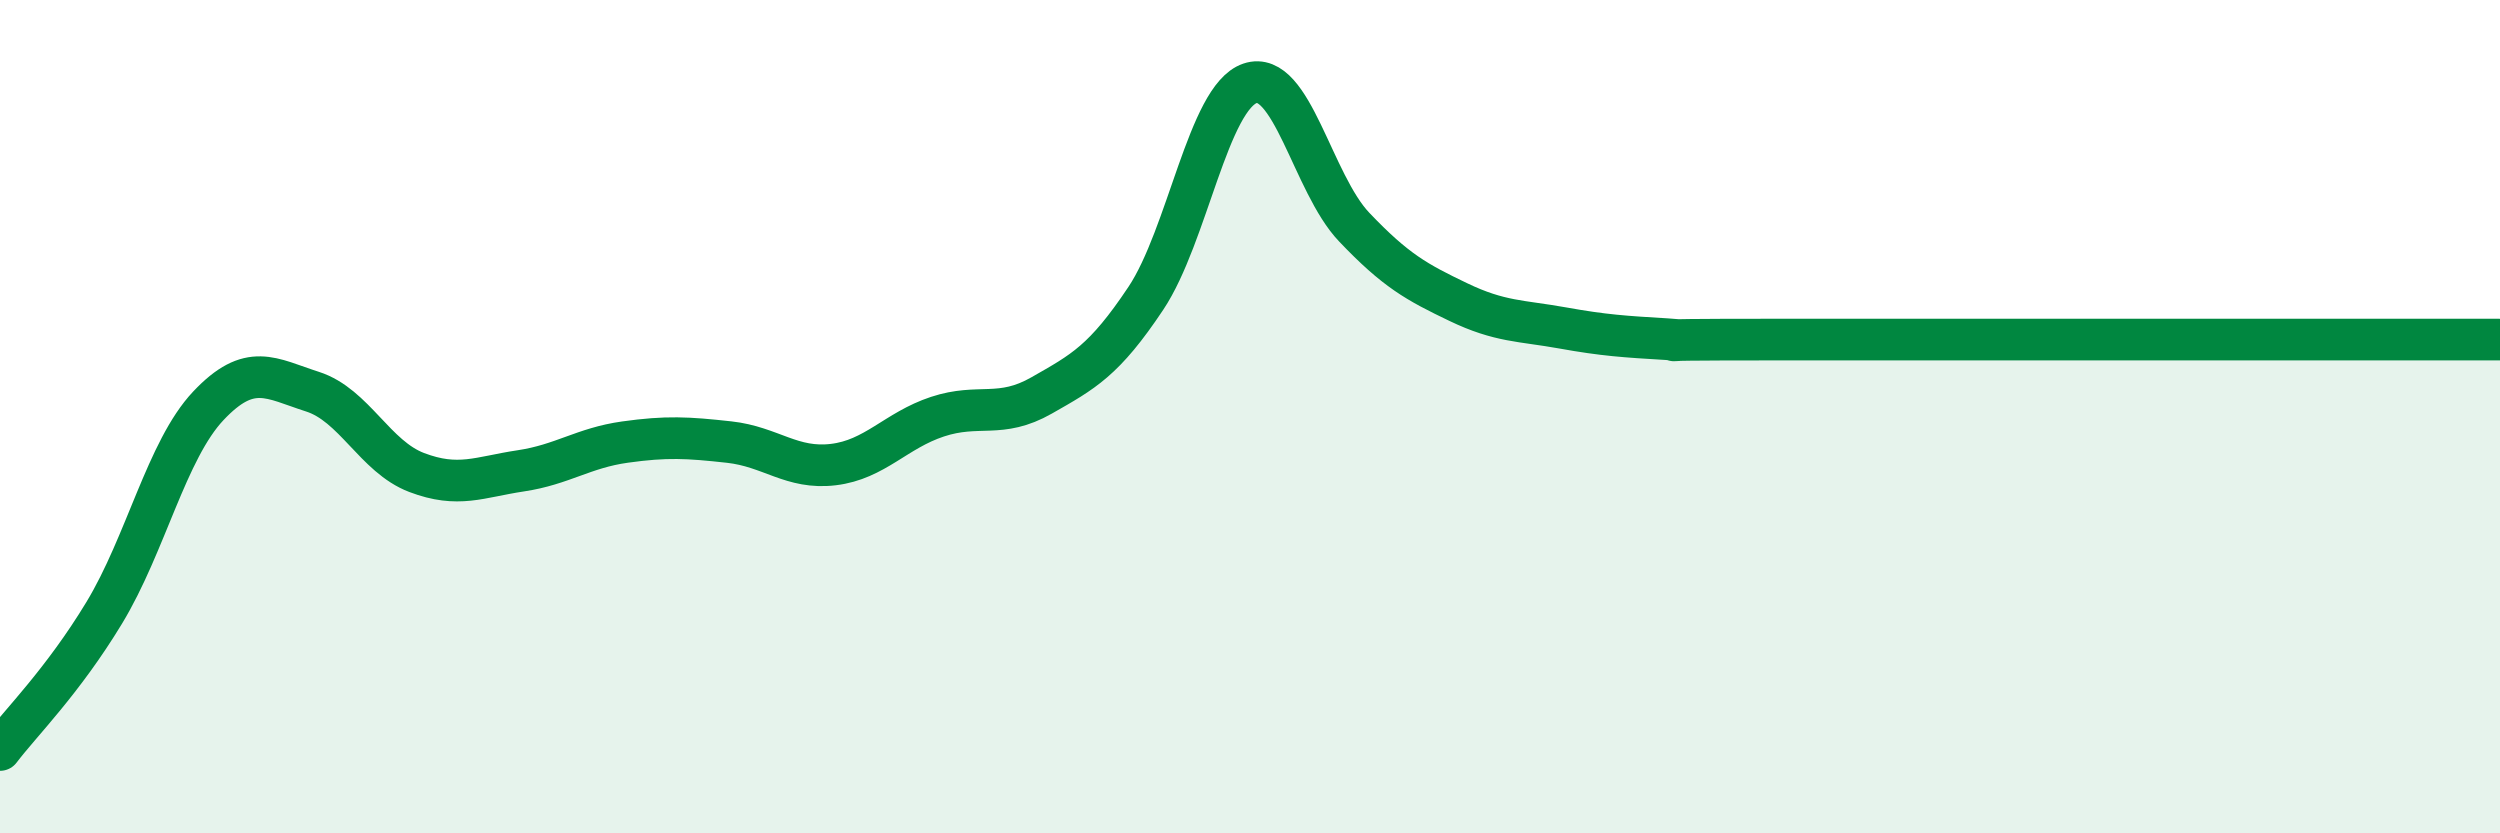
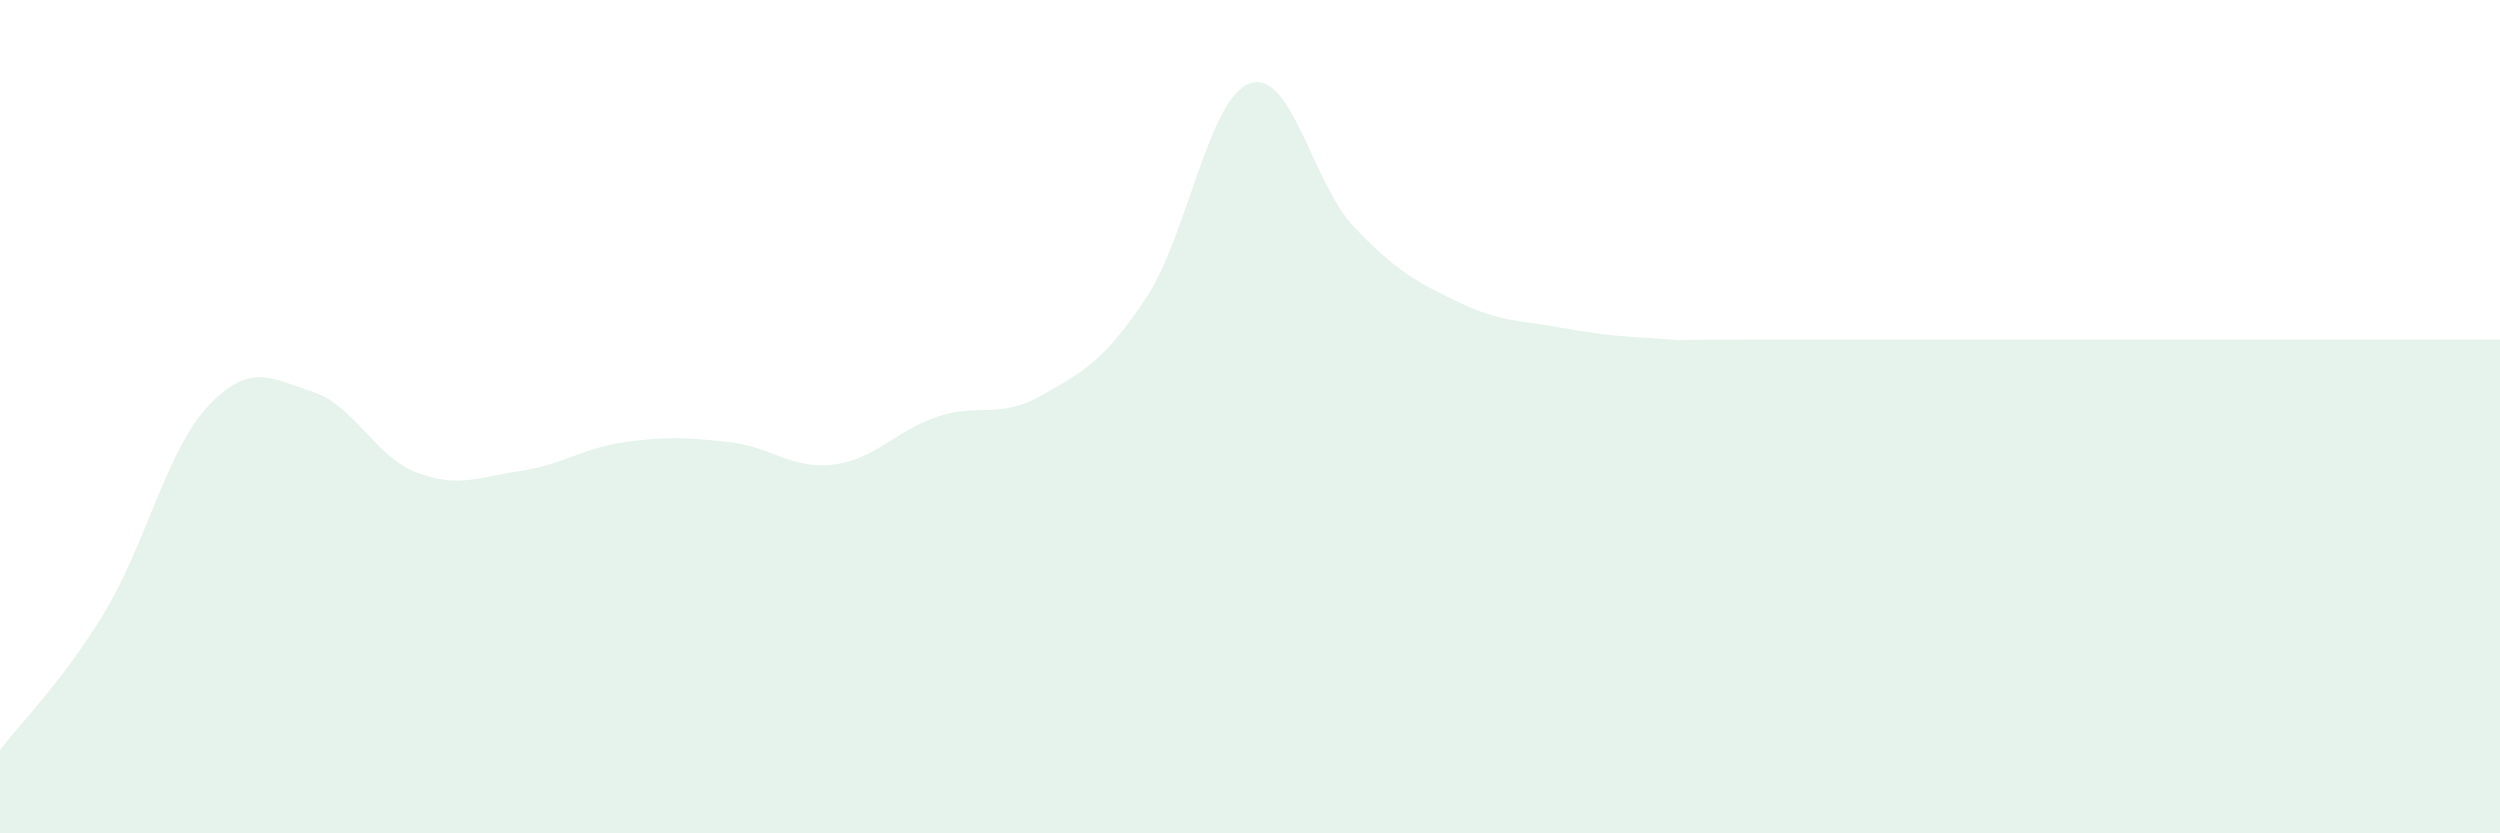
<svg xmlns="http://www.w3.org/2000/svg" width="60" height="20" viewBox="0 0 60 20">
  <path d="M 0,18 C 0.5,17.34 1.5,16.36 2.5,14.71 C 3.5,13.06 4,10.8 5,9.74 C 6,8.68 6.5,9.08 7.5,9.4 C 8.5,9.72 9,10.96 10,11.34 C 11,11.72 11.5,11.45 12.5,11.3 C 13.5,11.15 14,10.75 15,10.61 C 16,10.47 16.5,10.5 17.5,10.61 C 18.5,10.72 19,11.27 20,11.15 C 21,11.03 21.5,10.33 22.5,10 C 23.5,9.67 24,10.06 25,9.49 C 26,8.92 26.5,8.66 27.5,7.16 C 28.5,5.66 29,2.34 30,2 C 31,1.66 31.5,4.4 32.5,5.45 C 33.5,6.5 34,6.77 35,7.25 C 36,7.73 36.5,7.69 37.5,7.87 C 38.5,8.05 39,8.08 40,8.14 C 41,8.2 38.5,8.15 42.5,8.15 C 46.5,8.15 56.5,8.15 60,8.15L60 20L0 20Z" fill="#008740" opacity="0.1" stroke-linecap="round" stroke-linejoin="round" />
-   <path d="M 0,18 C 0.5,17.34 1.5,16.36 2.5,14.71 C 3.5,13.06 4,10.8 5,9.74 C 6,8.68 6.5,9.08 7.5,9.4 C 8.5,9.72 9,10.96 10,11.34 C 11,11.72 11.5,11.45 12.5,11.3 C 13.5,11.15 14,10.75 15,10.61 C 16,10.47 16.5,10.5 17.5,10.61 C 18.5,10.72 19,11.27 20,11.15 C 21,11.03 21.5,10.33 22.5,10 C 23.5,9.67 24,10.06 25,9.49 C 26,8.92 26.5,8.66 27.5,7.16 C 28.5,5.66 29,2.34 30,2 C 31,1.66 31.5,4.4 32.5,5.45 C 33.5,6.5 34,6.77 35,7.25 C 36,7.73 36.5,7.69 37.5,7.87 C 38.5,8.05 39,8.08 40,8.14 C 41,8.2 38.5,8.15 42.5,8.15 C 46.5,8.15 56.5,8.15 60,8.15" stroke="#008740" stroke-width="1" fill="none" stroke-linecap="round" stroke-linejoin="round" />
</svg>